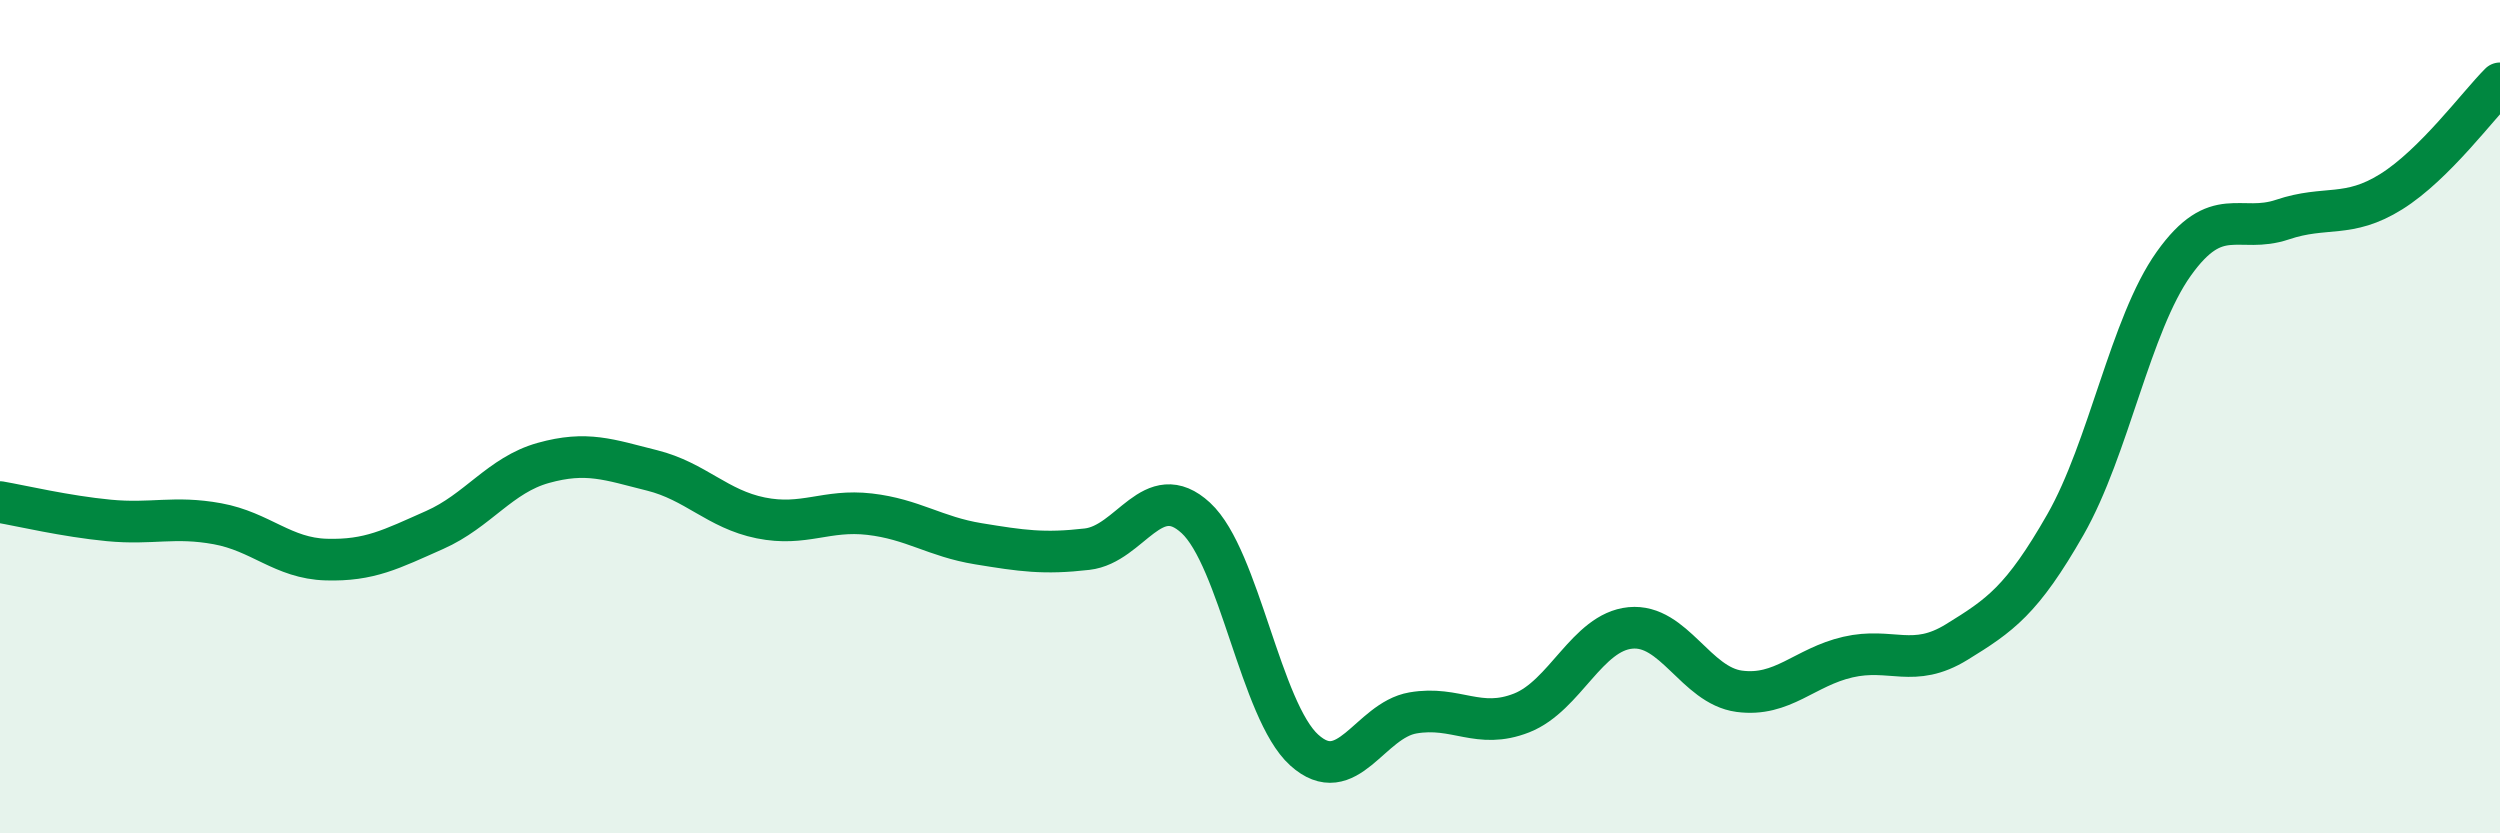
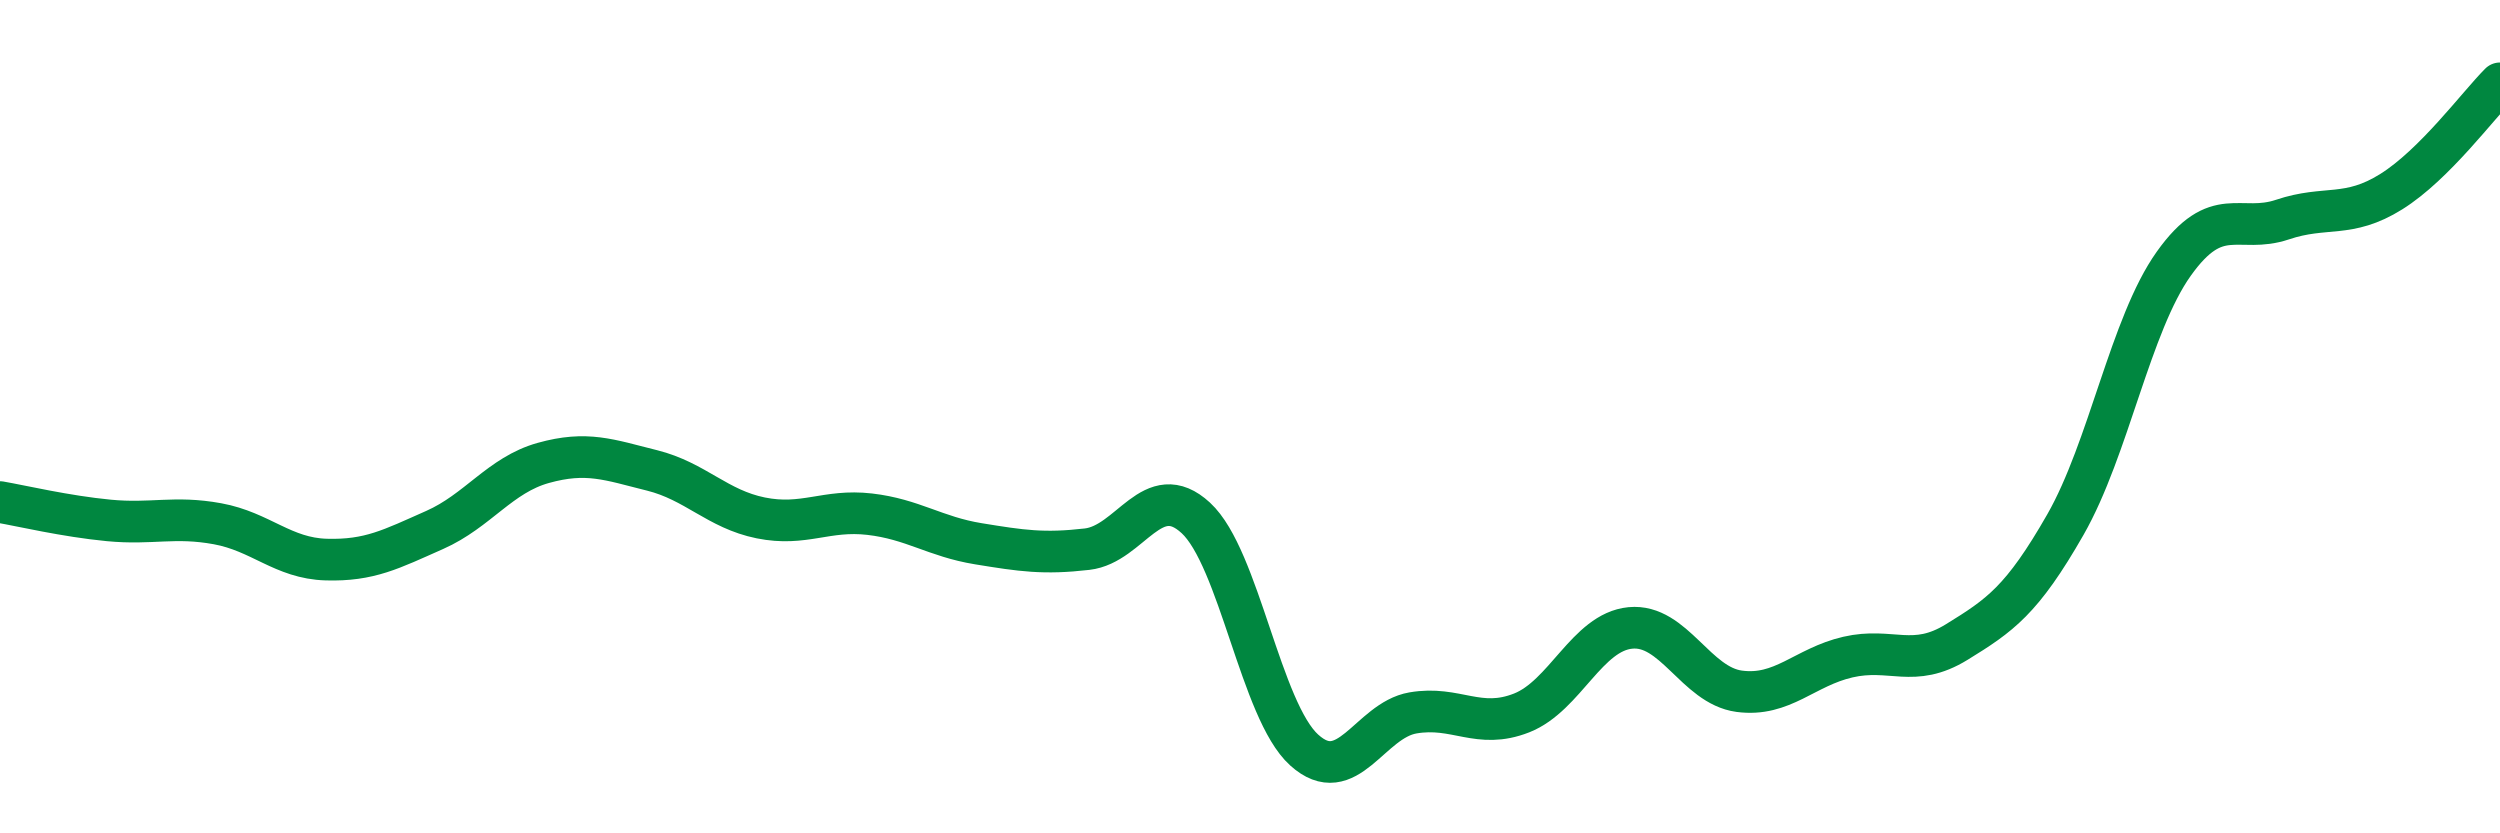
<svg xmlns="http://www.w3.org/2000/svg" width="60" height="20" viewBox="0 0 60 20">
-   <path d="M 0,12.05 C 0.52,12.14 1.57,12.39 2.61,12.49 C 3.65,12.59 4.18,12.38 5.22,12.57 C 6.26,12.76 6.79,13.4 7.83,13.43 C 8.87,13.46 9.39,13.18 10.43,12.72 C 11.47,12.26 12,11.4 13.04,11.11 C 14.08,10.82 14.61,11.03 15.65,11.29 C 16.69,11.55 17.22,12.22 18.26,12.43 C 19.3,12.64 19.83,12.22 20.87,12.34 C 21.91,12.46 22.44,12.88 23.48,13.05 C 24.52,13.22 25.05,13.3 26.09,13.18 C 27.13,13.06 27.66,11.47 28.7,12.43 C 29.74,13.39 30.26,17.06 31.3,18 C 32.34,18.94 32.87,17.29 33.91,17.11 C 34.95,16.93 35.48,17.52 36.52,17.11 C 37.56,16.7 38.09,15.17 39.13,15.07 C 40.17,14.97 40.7,16.45 41.74,16.59 C 42.78,16.73 43.31,16.01 44.35,15.77 C 45.39,15.53 45.92,16.05 46.96,15.41 C 48,14.77 48.53,14.41 49.57,12.59 C 50.61,10.77 51.13,7.79 52.17,6.33 C 53.21,4.87 53.74,5.62 54.78,5.27 C 55.82,4.92 56.35,5.25 57.39,4.6 C 58.43,3.95 59.48,2.52 60,2L60 20L0 20Z" fill="#008740" opacity="0.1" stroke-linecap="round" stroke-linejoin="round" />
  <path d="M 0,12.05 C 0.52,12.14 1.57,12.39 2.61,12.49 C 3.65,12.59 4.18,12.38 5.22,12.57 C 6.26,12.76 6.79,13.4 7.83,13.43 C 8.87,13.46 9.39,13.18 10.43,12.72 C 11.47,12.26 12,11.4 13.04,11.11 C 14.08,10.82 14.61,11.03 15.65,11.29 C 16.69,11.55 17.22,12.22 18.26,12.43 C 19.3,12.64 19.83,12.22 20.87,12.34 C 21.91,12.46 22.44,12.88 23.48,13.05 C 24.52,13.22 25.05,13.3 26.09,13.18 C 27.13,13.06 27.66,11.47 28.7,12.43 C 29.74,13.39 30.26,17.06 31.3,18 C 32.34,18.94 32.87,17.29 33.91,17.11 C 34.95,16.93 35.48,17.52 36.52,17.11 C 37.56,16.7 38.09,15.17 39.13,15.07 C 40.17,14.97 40.7,16.45 41.74,16.59 C 42.78,16.73 43.31,16.01 44.35,15.77 C 45.39,15.53 45.92,16.05 46.96,15.41 C 48,14.77 48.53,14.41 49.57,12.59 C 50.61,10.77 51.13,7.79 52.17,6.33 C 53.21,4.87 53.74,5.62 54.78,5.27 C 55.82,4.92 56.35,5.25 57.39,4.6 C 58.43,3.95 59.48,2.52 60,2" stroke="#008740" stroke-width="1" fill="none" stroke-linecap="round" stroke-linejoin="round" />
</svg>